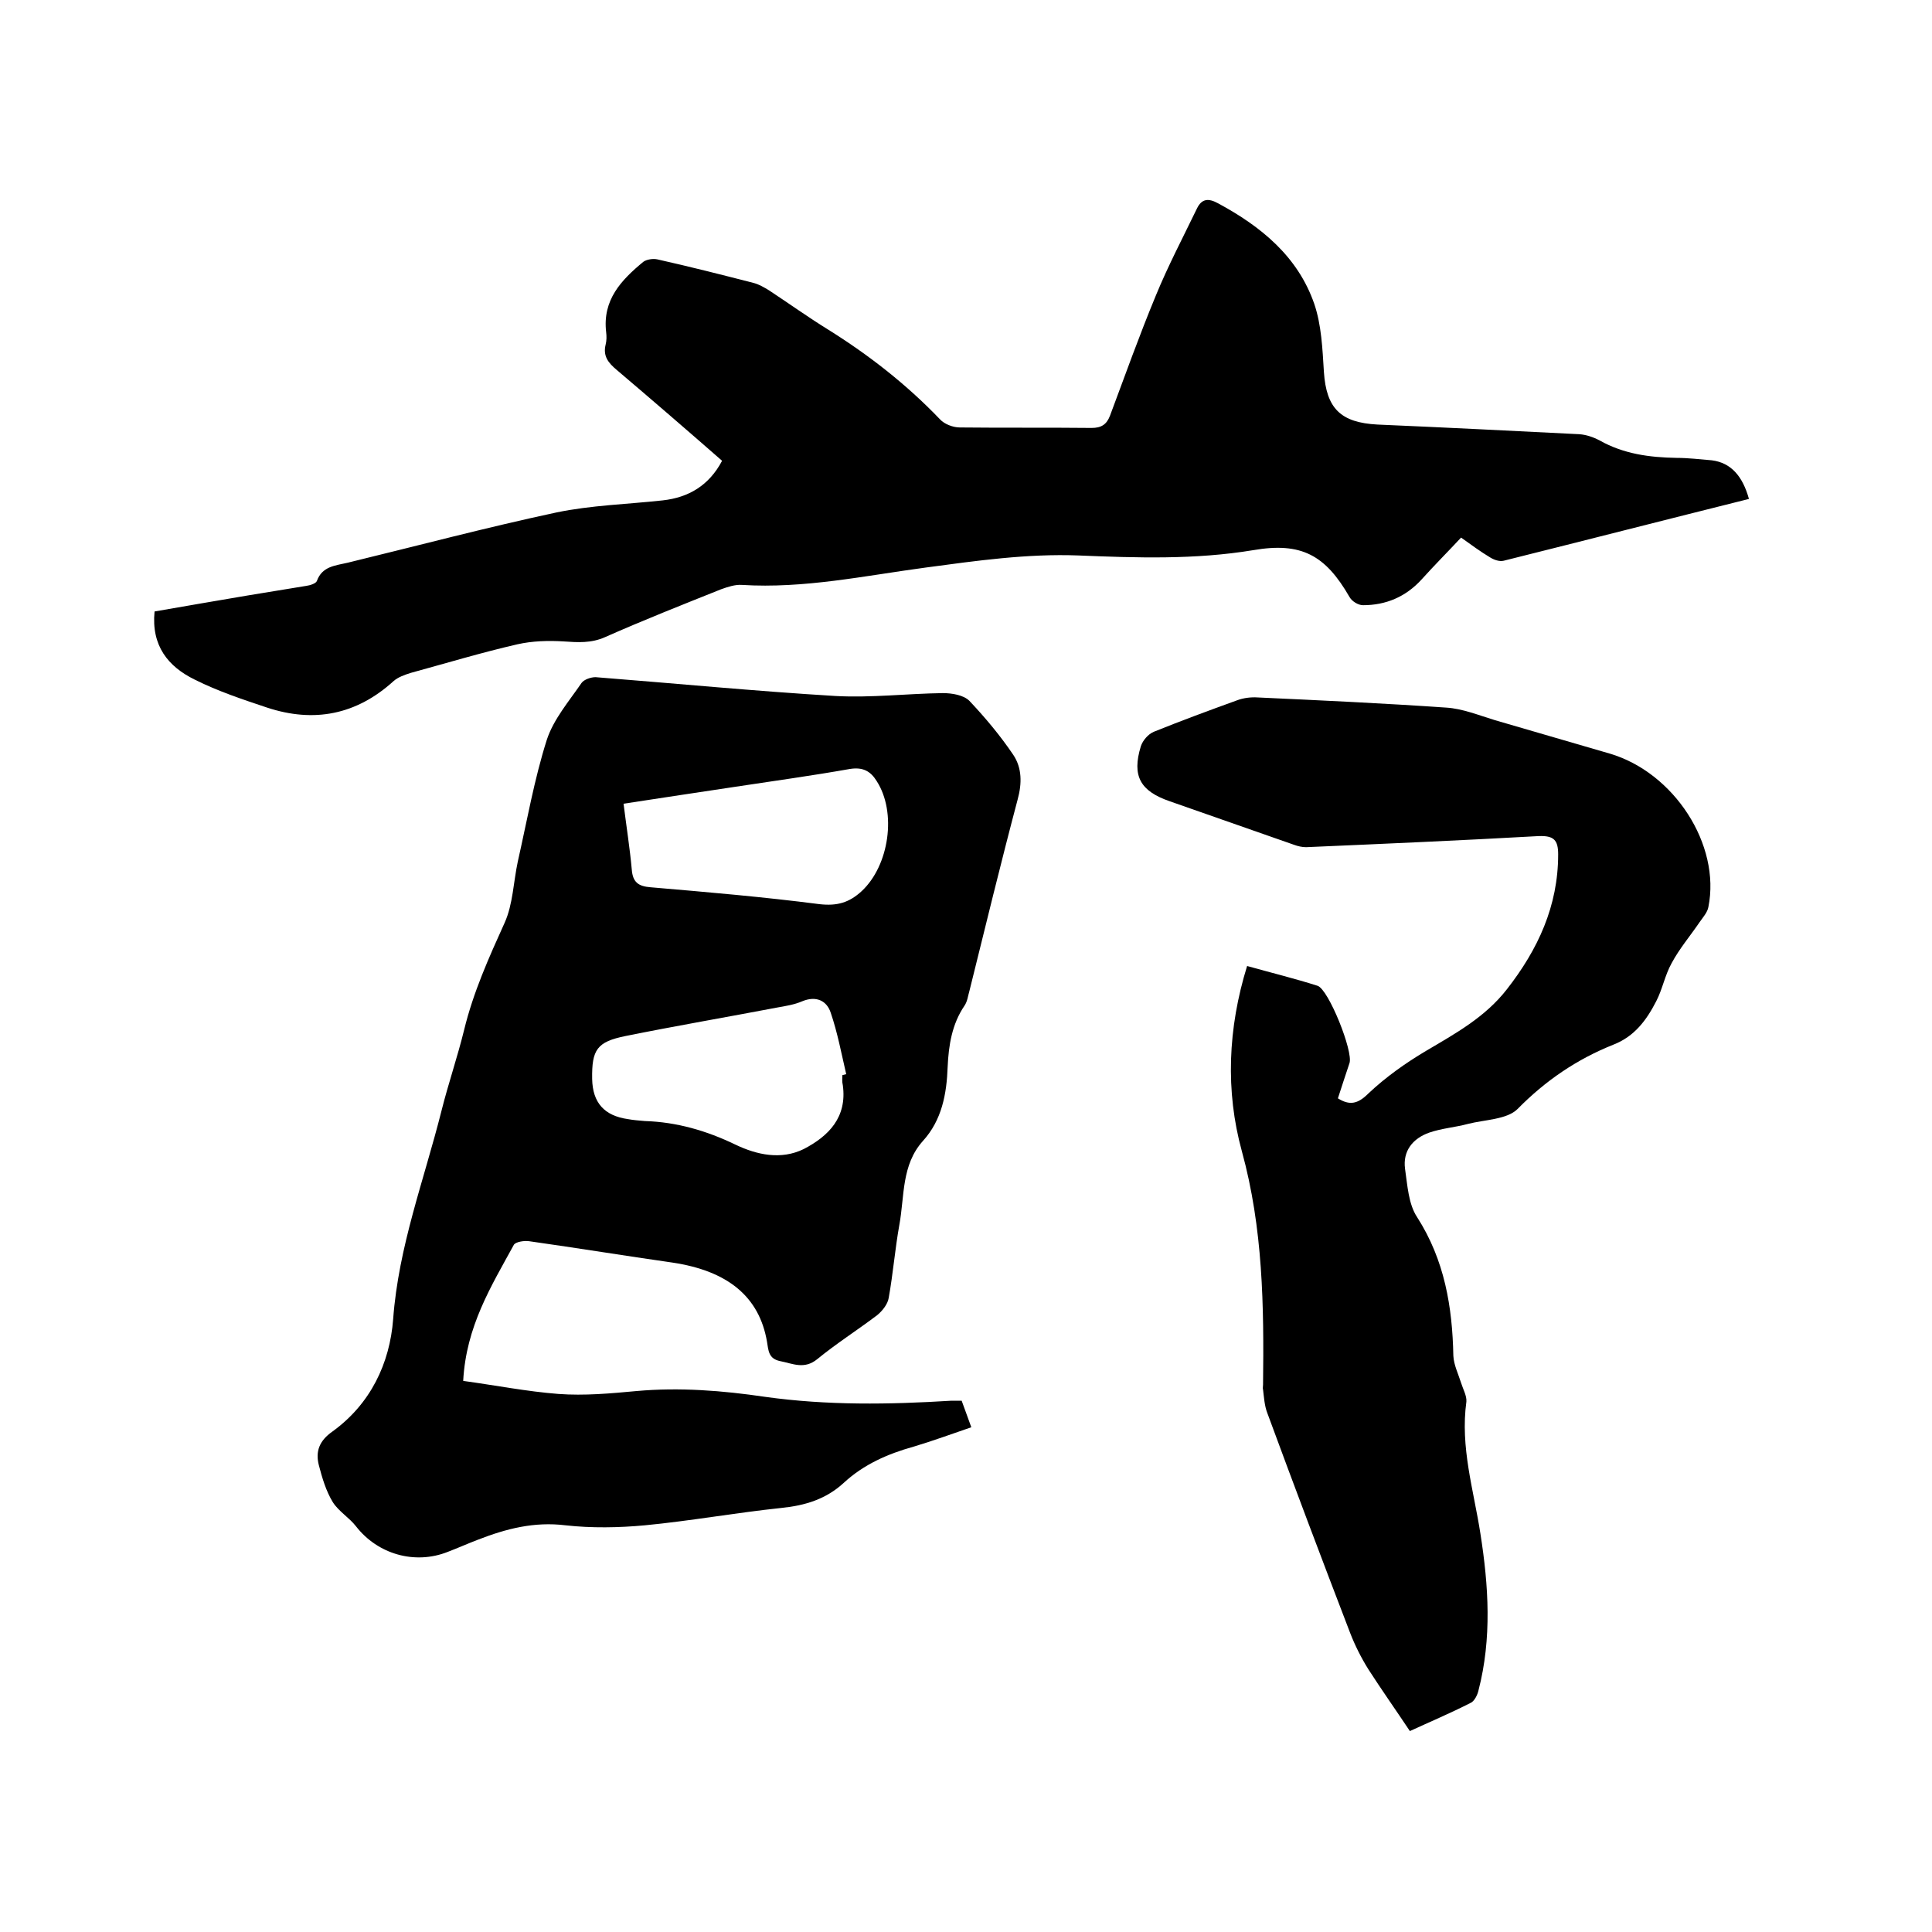
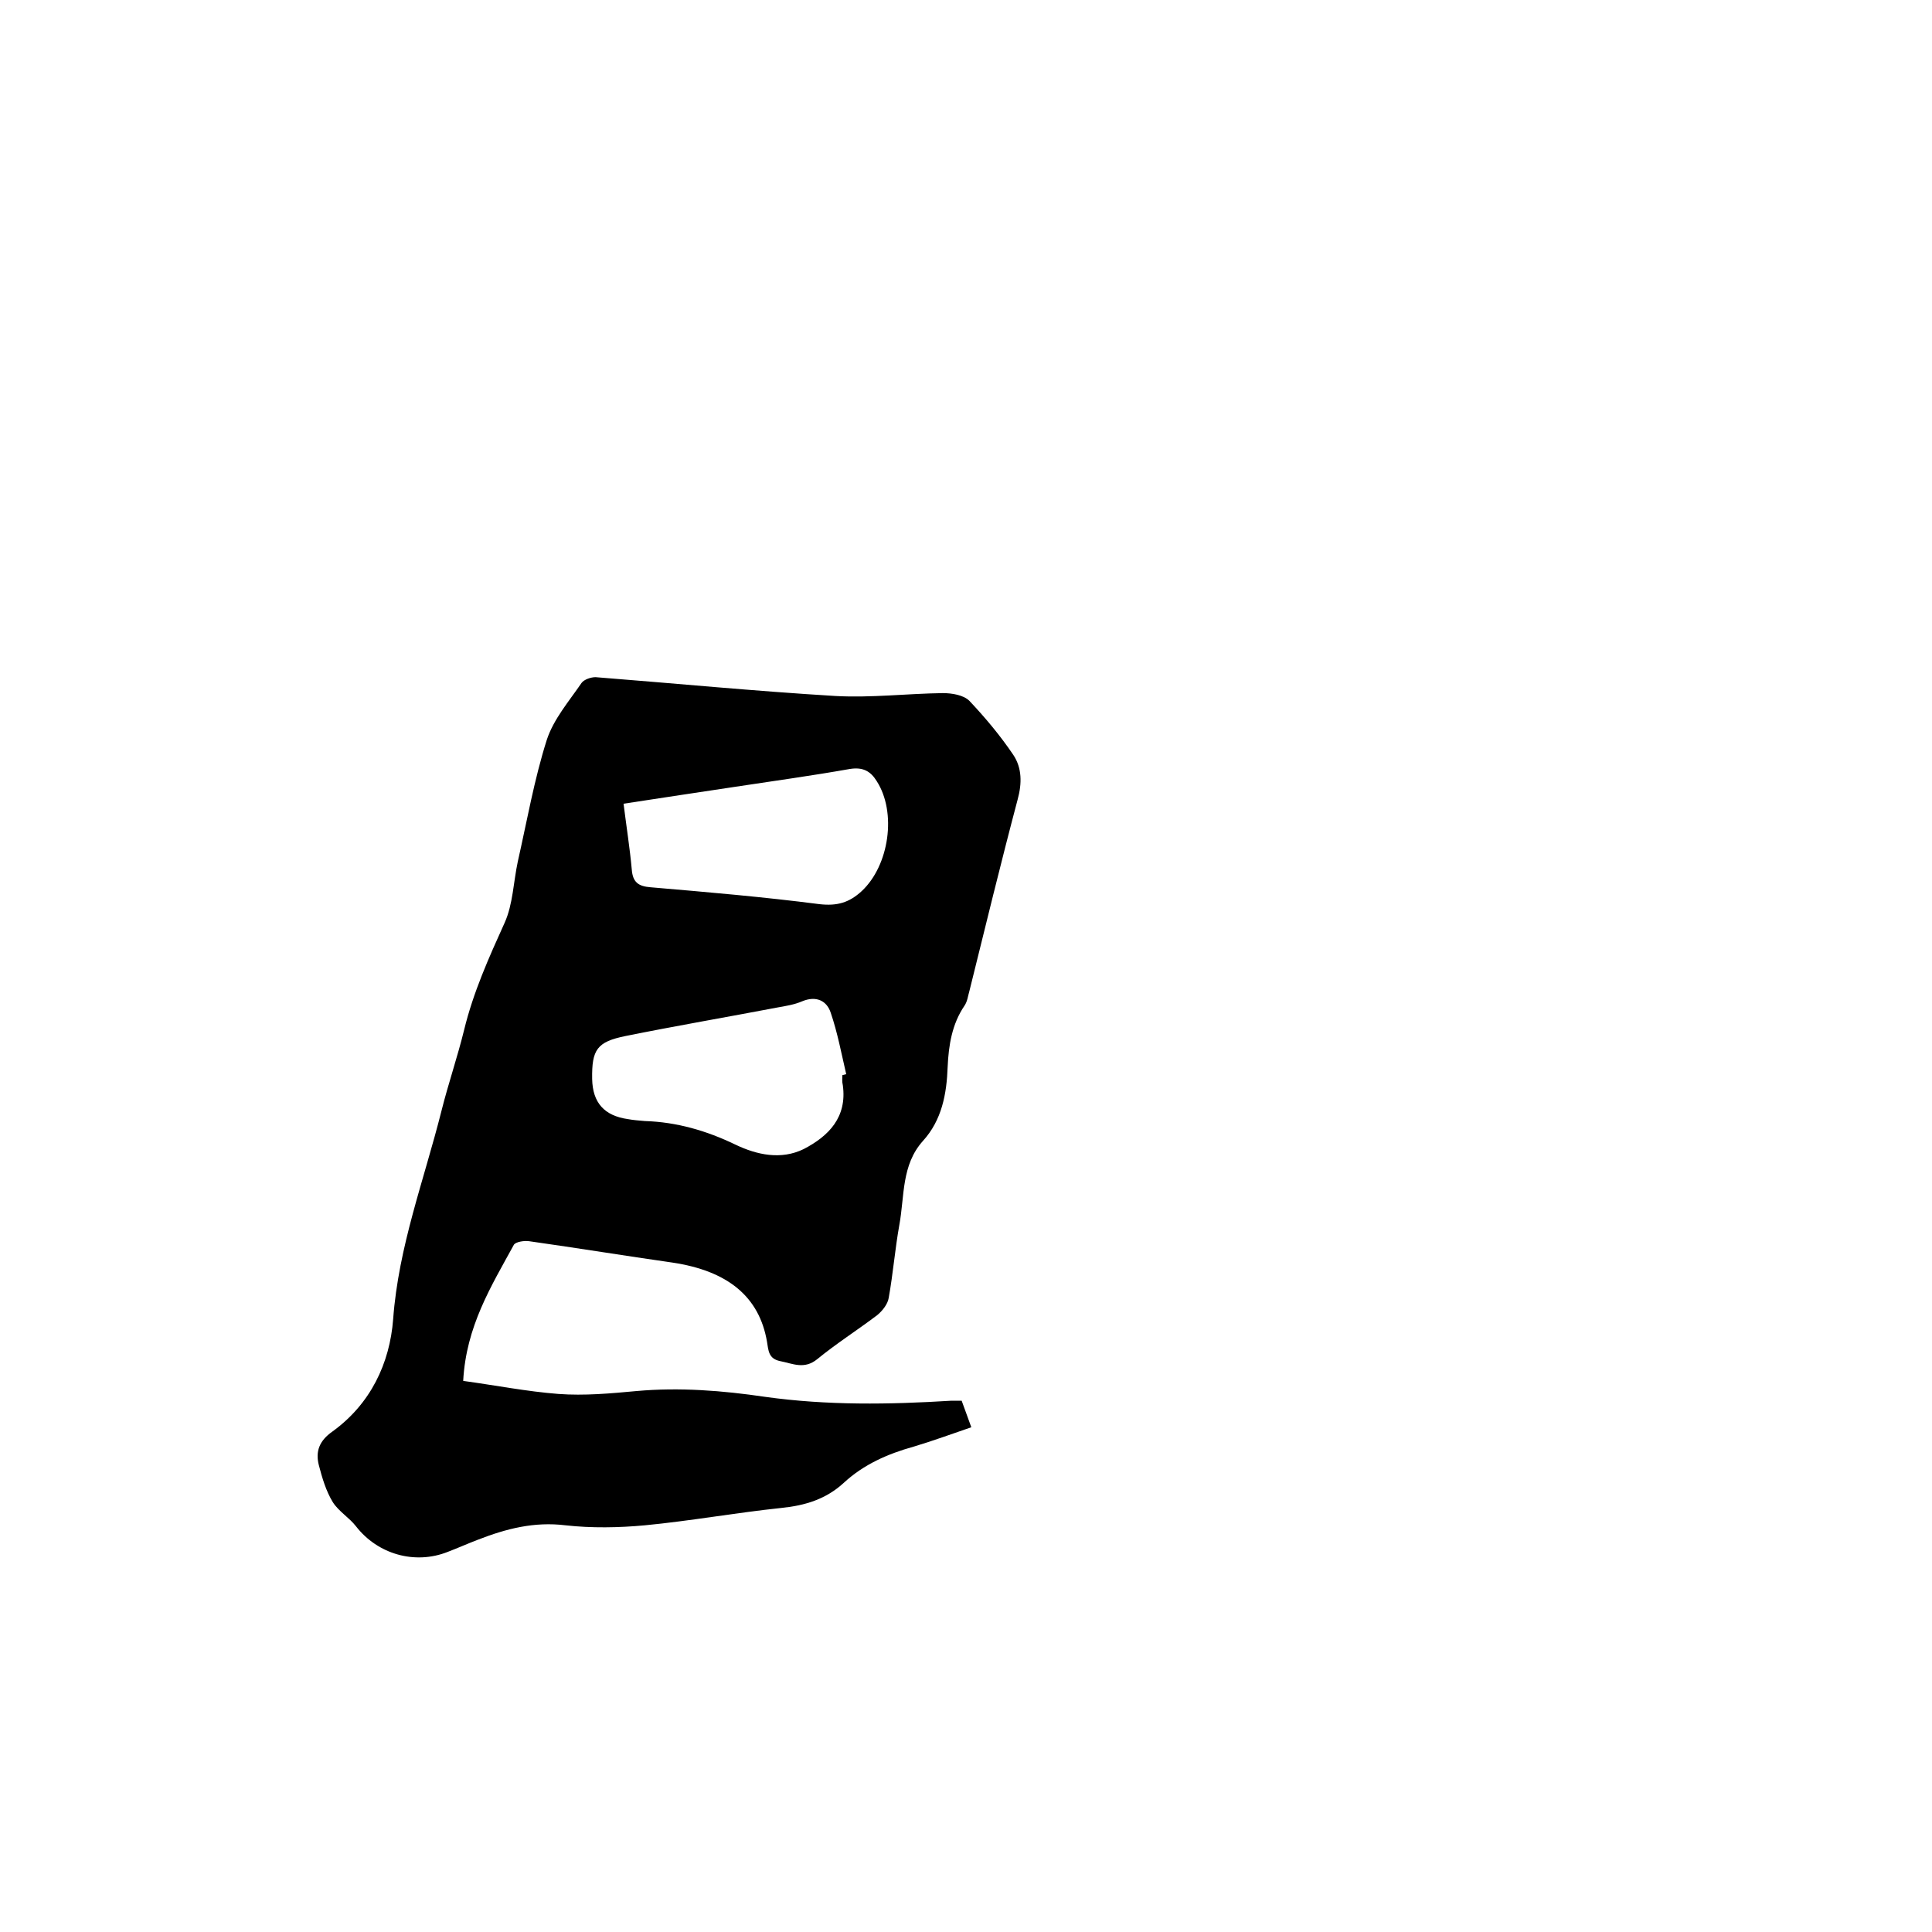
<svg xmlns="http://www.w3.org/2000/svg" enable-background="new 0 0 400 400" viewBox="0 0 400 400">
  <path d="m95.9 285.9c6.6.9 13.2 2.2 19.7 2.7 5.4.4 10.8-.1 16.2-.6 8.9-.8 17.8-.1 26.6 1.2 12.9 1.8 25.7 1.6 38.6.8h2.1c.6 1.7 1.3 3.5 2 5.5-4.1 1.4-7.9 2.8-11.9 4-5.4 1.5-10.4 3.7-14.5 7.5-3.7 3.4-8 4.7-12.9 5.2-9.5 1-18.9 2.7-28.3 3.6-5.4.5-11 .6-16.4 0-6.5-.8-12.3.7-18.2 3-2.1.8-4.1 1.7-6.2 2.5-6.8 2.7-14.5.5-19-5.3-1.4-1.8-3.6-3.1-4.8-5-1.4-2.3-2.2-5-2.9-7.7-.7-2.8.1-5 2.8-6.9 7.9-5.7 11.9-14.1 12.6-23.3 1.1-15 6.4-28.8 10-43.1 1.4-5.6 3.3-11.1 4.7-16.8 1.9-7.8 5.1-14.9 8.4-22.2 1.7-3.8 1.8-8.4 2.7-12.6 1.9-8.4 3.4-17 6-25.2 1.4-4.3 4.6-8 7.2-11.8.5-.7 1.9-1.2 2.9-1.2 16.6 1.3 33.1 2.9 49.7 3.9 7.4.4 14.8-.5 22.2-.6 1.9 0 4.3.4 5.5 1.6 3.3 3.5 6.4 7.2 9.1 11.2 1.8 2.7 1.8 5.9.9 9.2-3.5 13.2-6.7 26.4-10 39.7-.3 1-.4 2.1-1 3-2.6 3.8-3.3 8.2-3.5 12.7-.2 5.6-1.2 11-5.1 15.3-4.5 5-3.8 11.4-4.9 17.4-.9 5-1.3 10.1-2.2 15.1-.2 1.3-1.3 2.7-2.4 3.6-4.1 3.1-8.5 5.9-12.4 9.1-2.7 2.2-5.1.9-7.7.4-2.4-.5-2.4-2.2-2.7-4-1.6-9.4-8.2-14.7-19.6-16.4-9.8-1.4-19.6-3-29.5-4.4-1.1-.2-2.9.1-3.3.7-4.7 8.6-9.9 16.9-10.5 28.2zm33.2-119.5c.6 4.8 1.3 9.2 1.7 13.6.2 2.7 1.4 3.5 3.9 3.7 11.7 1 23.4 2 35 3.5 3.6.4 6.1-.3 8.7-2.7 5.7-5.3 7.3-16.3 3.1-22.8-1.3-2.1-2.9-2.9-5.5-2.5-7.9 1.4-15.9 2.5-23.8 3.7-7.5 1.1-15.1 2.3-23.1 3.5zm45.3 56.2c.3-.1.5-.1.8-.2-1-4.3-1.8-8.6-3.2-12.7-.8-2.5-3-3.6-5.9-2.4-1.6.7-3.5 1-5.2 1.3-10.5 2-21 3.8-31.4 5.9-5.9 1.2-7 2.8-6.9 8.9.1 4.9 2.5 7.6 7.4 8.3 1.1.2 2.3.3 3.5.4 6.6.2 12.8 2 18.8 4.9 4.4 2.1 9.4 3.2 14.1.9 5.2-2.7 9-6.6 8.1-13.2-.2-.8-.1-1.5-.1-2.1z" />
-   <path d="m362.1 103.3c-17.2 4.3-34 8.6-50.8 12.8-.9.2-2-.2-2.8-.7-2-1.2-3.9-2.6-6-4.1-2.7 2.9-5.5 5.7-8.2 8.7-3.3 3.6-7.4 5.3-12.1 5.3-1 0-2.3-.8-2.8-1.7-5-8.7-10-11.4-19.9-9.7-12.1 2-24.1 1.6-36.3 1.1-10.5-.4-21.1 1.1-31.5 2.5-12.7 1.7-25.2 4.4-38.1 3.6-1.4-.1-2.9.4-4.3.9-8 3.2-16.1 6.4-24 9.9-2.9 1.3-5.7 1.1-8.6.9-3.2-.2-6.5-.1-9.6.6-7.4 1.7-14.7 3.9-22 5.9-1.3.4-2.7.9-3.6 1.7-7.7 7-16.5 8.7-26.2 5.5-5.1-1.7-10.2-3.4-15-5.8-5.5-2.7-9-7-8.3-14.1 6.3-1.1 12.7-2.2 19.2-3.3 4.1-.7 8.1-1.3 12.2-2 .8-.1 2-.5 2.2-1 1.1-3.1 3.9-3.2 6.4-3.8 14.4-3.5 28.7-7.3 43.2-10.4 7.2-1.5 14.7-1.7 22-2.5 5.4-.6 9.6-3.1 12.3-8.2-7.2-6.3-14.5-12.6-21.8-18.8-1.8-1.5-2.9-2.9-2.3-5.3.2-.8.2-1.7.1-2.5-.8-6.7 3.1-10.8 7.7-14.6.7-.5 2-.7 2.9-.5 6.7 1.5 13.4 3.2 20 4.9 1.1.3 2.1.9 3.1 1.5 4.1 2.7 8 5.5 12.2 8.1 8.5 5.3 16.3 11.4 23.2 18.6.9 1 2.7 1.7 4.1 1.7 9.1.1 18.2 0 27.3.1 2 0 3.1-.7 3.8-2.5 3.1-8.3 6.1-16.7 9.5-24.9 2.5-6.1 5.6-12 8.5-18 1-2.1 2.4-2.2 4.4-1.1 8.9 4.8 16.5 11 19.9 20.8 1.5 4.4 1.7 9.3 2 14.1.5 7.6 3.5 10.5 11.1 10.9 14 .6 27.9 1.3 41.8 2 1.4.1 2.9.6 4.2 1.3 5 2.8 10.3 3.5 15.9 3.6 2.4 0 4.9.3 7.3.5 4 .5 6.4 3.3 7.7 8z" />
-   <path d="m291.9 358.4c-3-4.5-5.9-8.6-8.6-12.8-1.5-2.4-2.8-5-3.8-7.6-5.8-15.1-11.5-30.2-17.1-45.4-.6-1.5-.7-3.3-.9-4.9-.1-.3 0-.6 0-1 .2-16.3 0-32.4-4.4-48.4-3.4-12.4-2.9-25.4 1.1-38.3 5 1.4 9.9 2.6 14.6 4.1 2.3.8 7.4 13.6 6.6 16s-1.6 4.8-2.4 7.3c2.4 1.5 4.1 1.2 6.3-1 3.6-3.4 7.7-6.3 11.9-8.8 6.1-3.6 12.3-7 16.8-12.8 6.4-8.2 10.6-17.2 10.6-27.9 0-3-.9-3.9-4-3.8-16 .9-32.1 1.6-48.2 2.3-.8 0-1.7-.2-2.5-.5-8.6-3-17.1-6-25.7-9-6.1-2.1-7.9-5.2-6-11.4.4-1.2 1.5-2.5 2.7-3 5.7-2.3 11.4-4.4 17.2-6.5 1.3-.5 2.9-.7 4.3-.6 13 .6 26 1.2 39 2.1 3.4.2 6.8 1.6 10.1 2.6 7.9 2.3 15.8 4.6 23.7 6.9 13.4 3.9 23.1 18.9 20.5 31.8-.2 1.1-1.1 2.1-1.8 3.1-1.9 2.8-4.2 5.5-5.8 8.5-1.4 2.5-1.9 5.4-3.2 7.9-2 3.9-4.5 7.3-8.9 9-7.5 3-14 7.4-19.8 13.3-2.2 2.2-6.8 2.2-10.3 3.1-2.6.7-5.4.9-8 1.8-3.4 1.2-5.5 3.8-5 7.5.5 3.4.7 7.3 2.5 10 5.7 8.9 7.3 18.6 7.5 28.7.1 1.9 1 3.7 1.6 5.6.4 1.3 1.2 2.7 1.1 3.9-1.3 9.4 1.5 18.3 2.9 27.3 1.7 10.8 2.4 21.7-.4 32.5-.2.9-.8 2.1-1.5 2.5-4.3 2.2-8.8 4.1-12.7 5.9z" />
</svg>